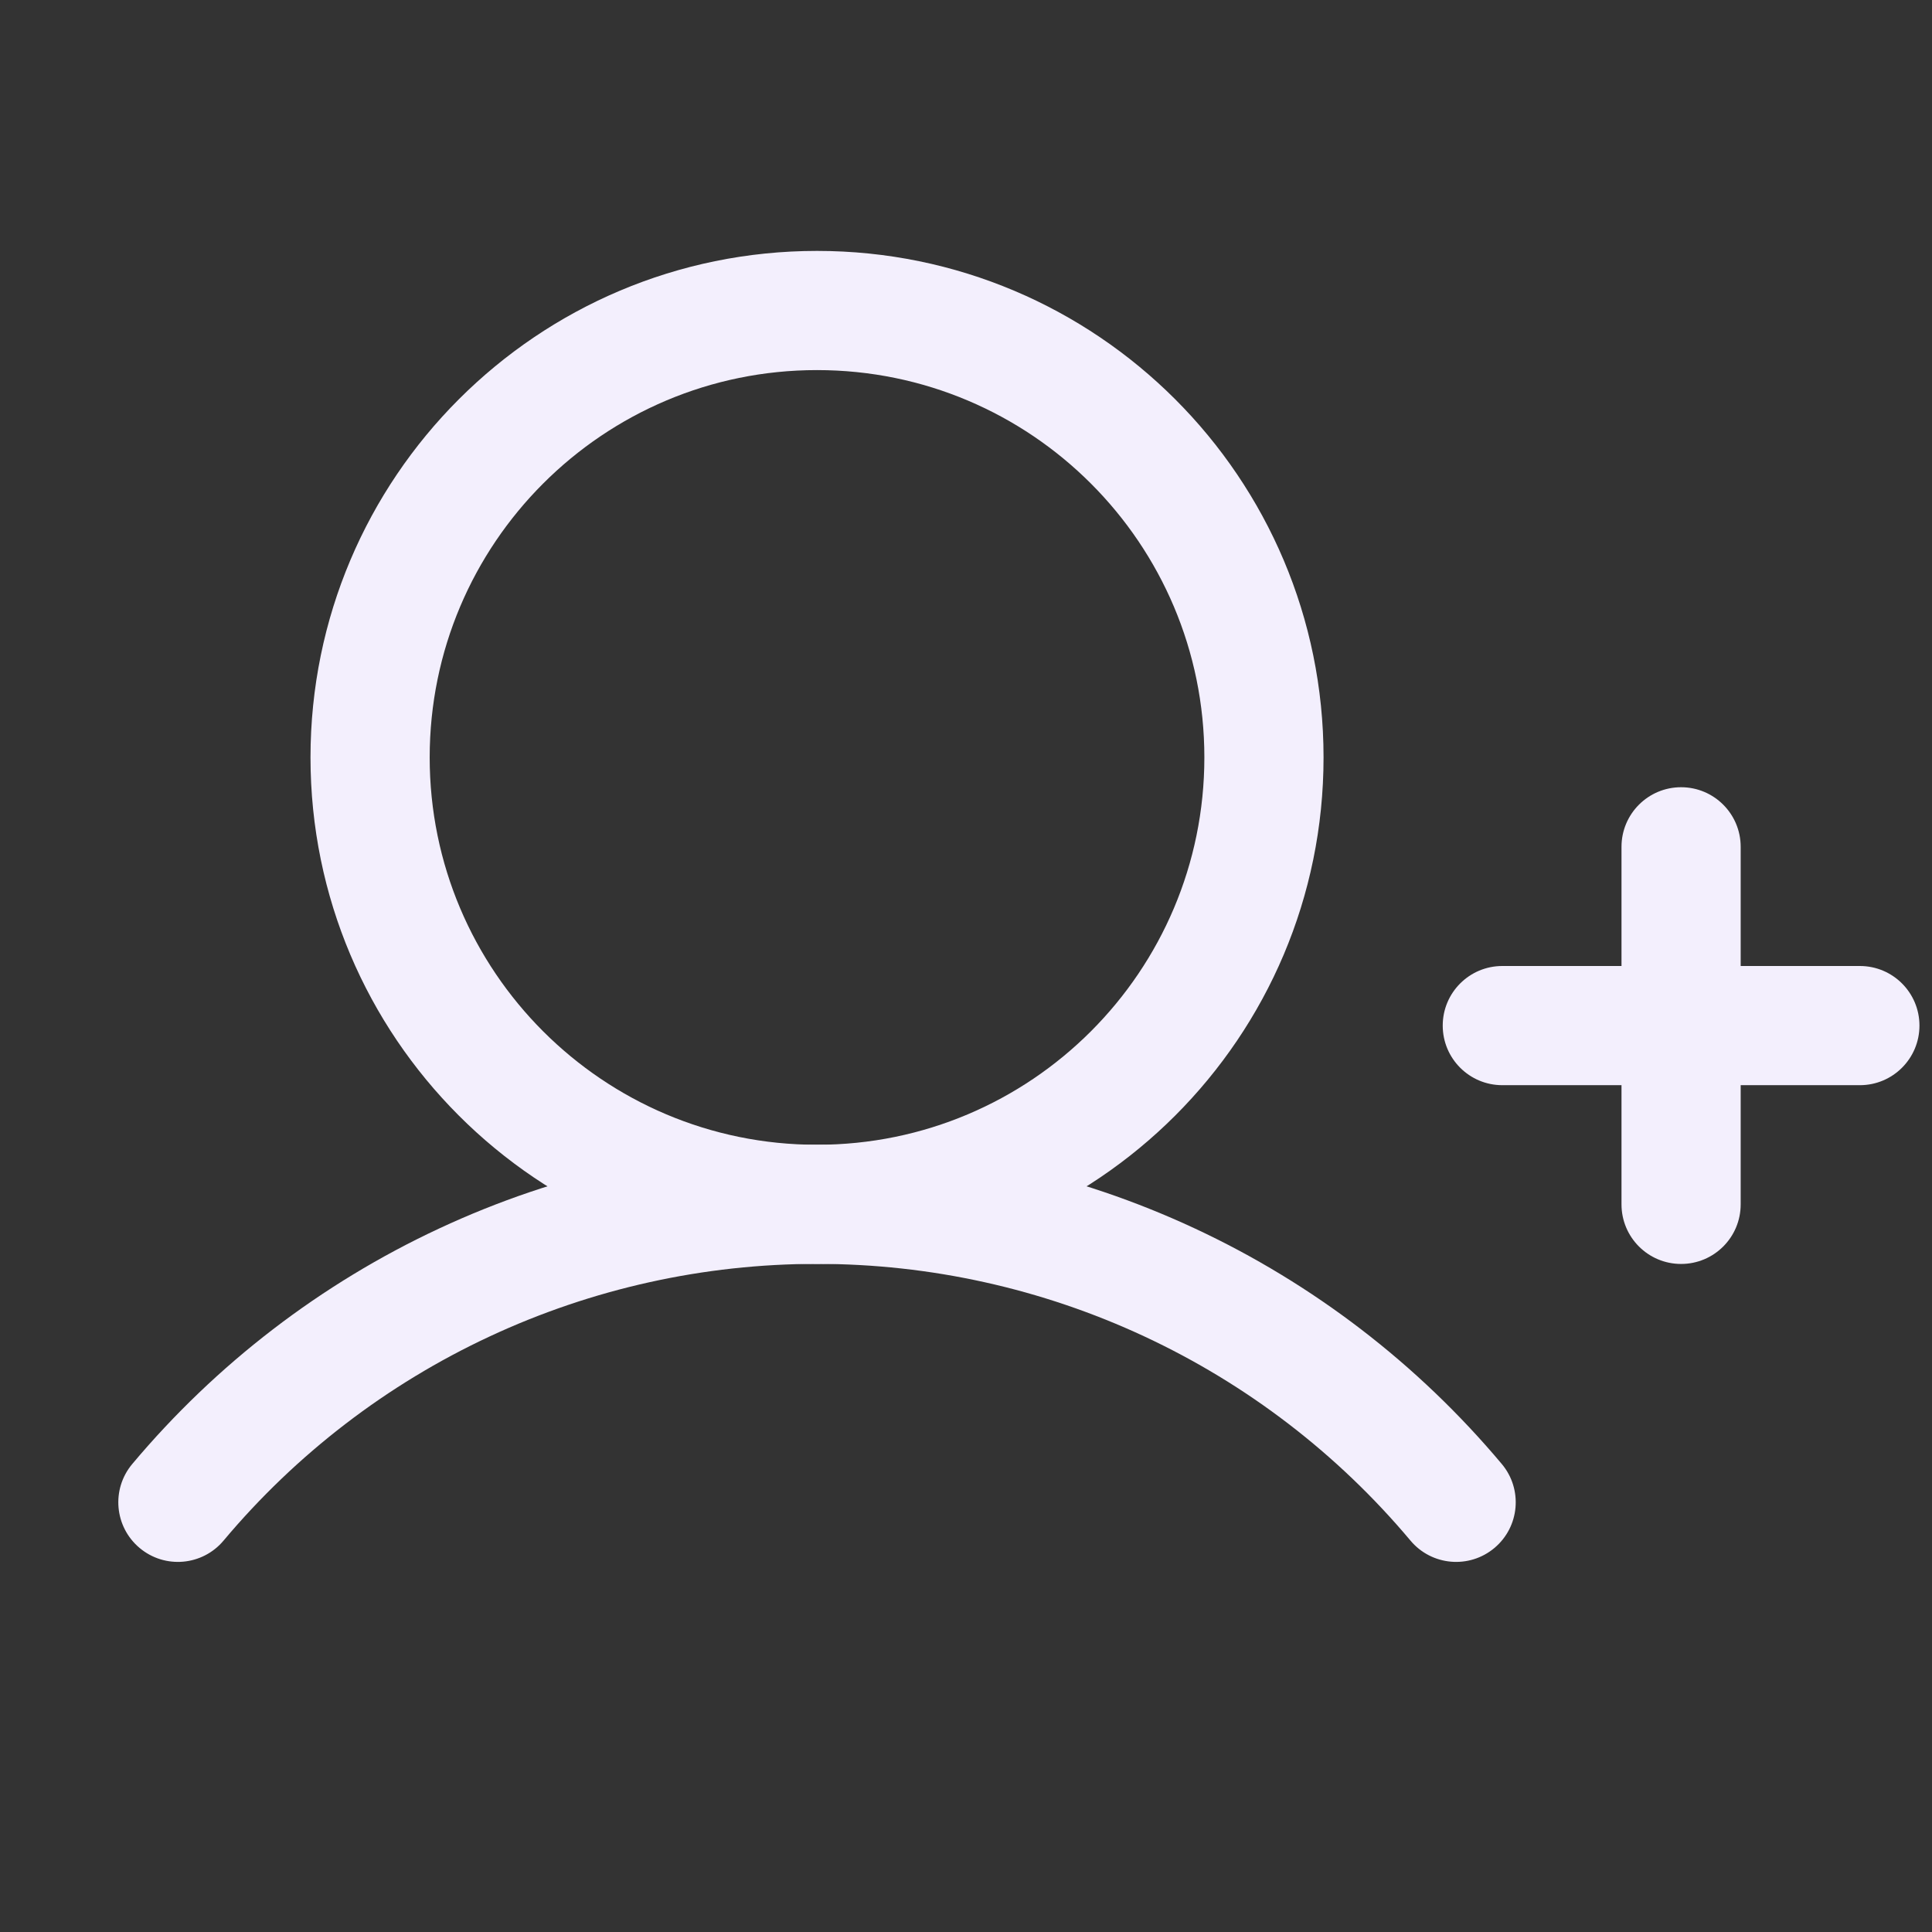
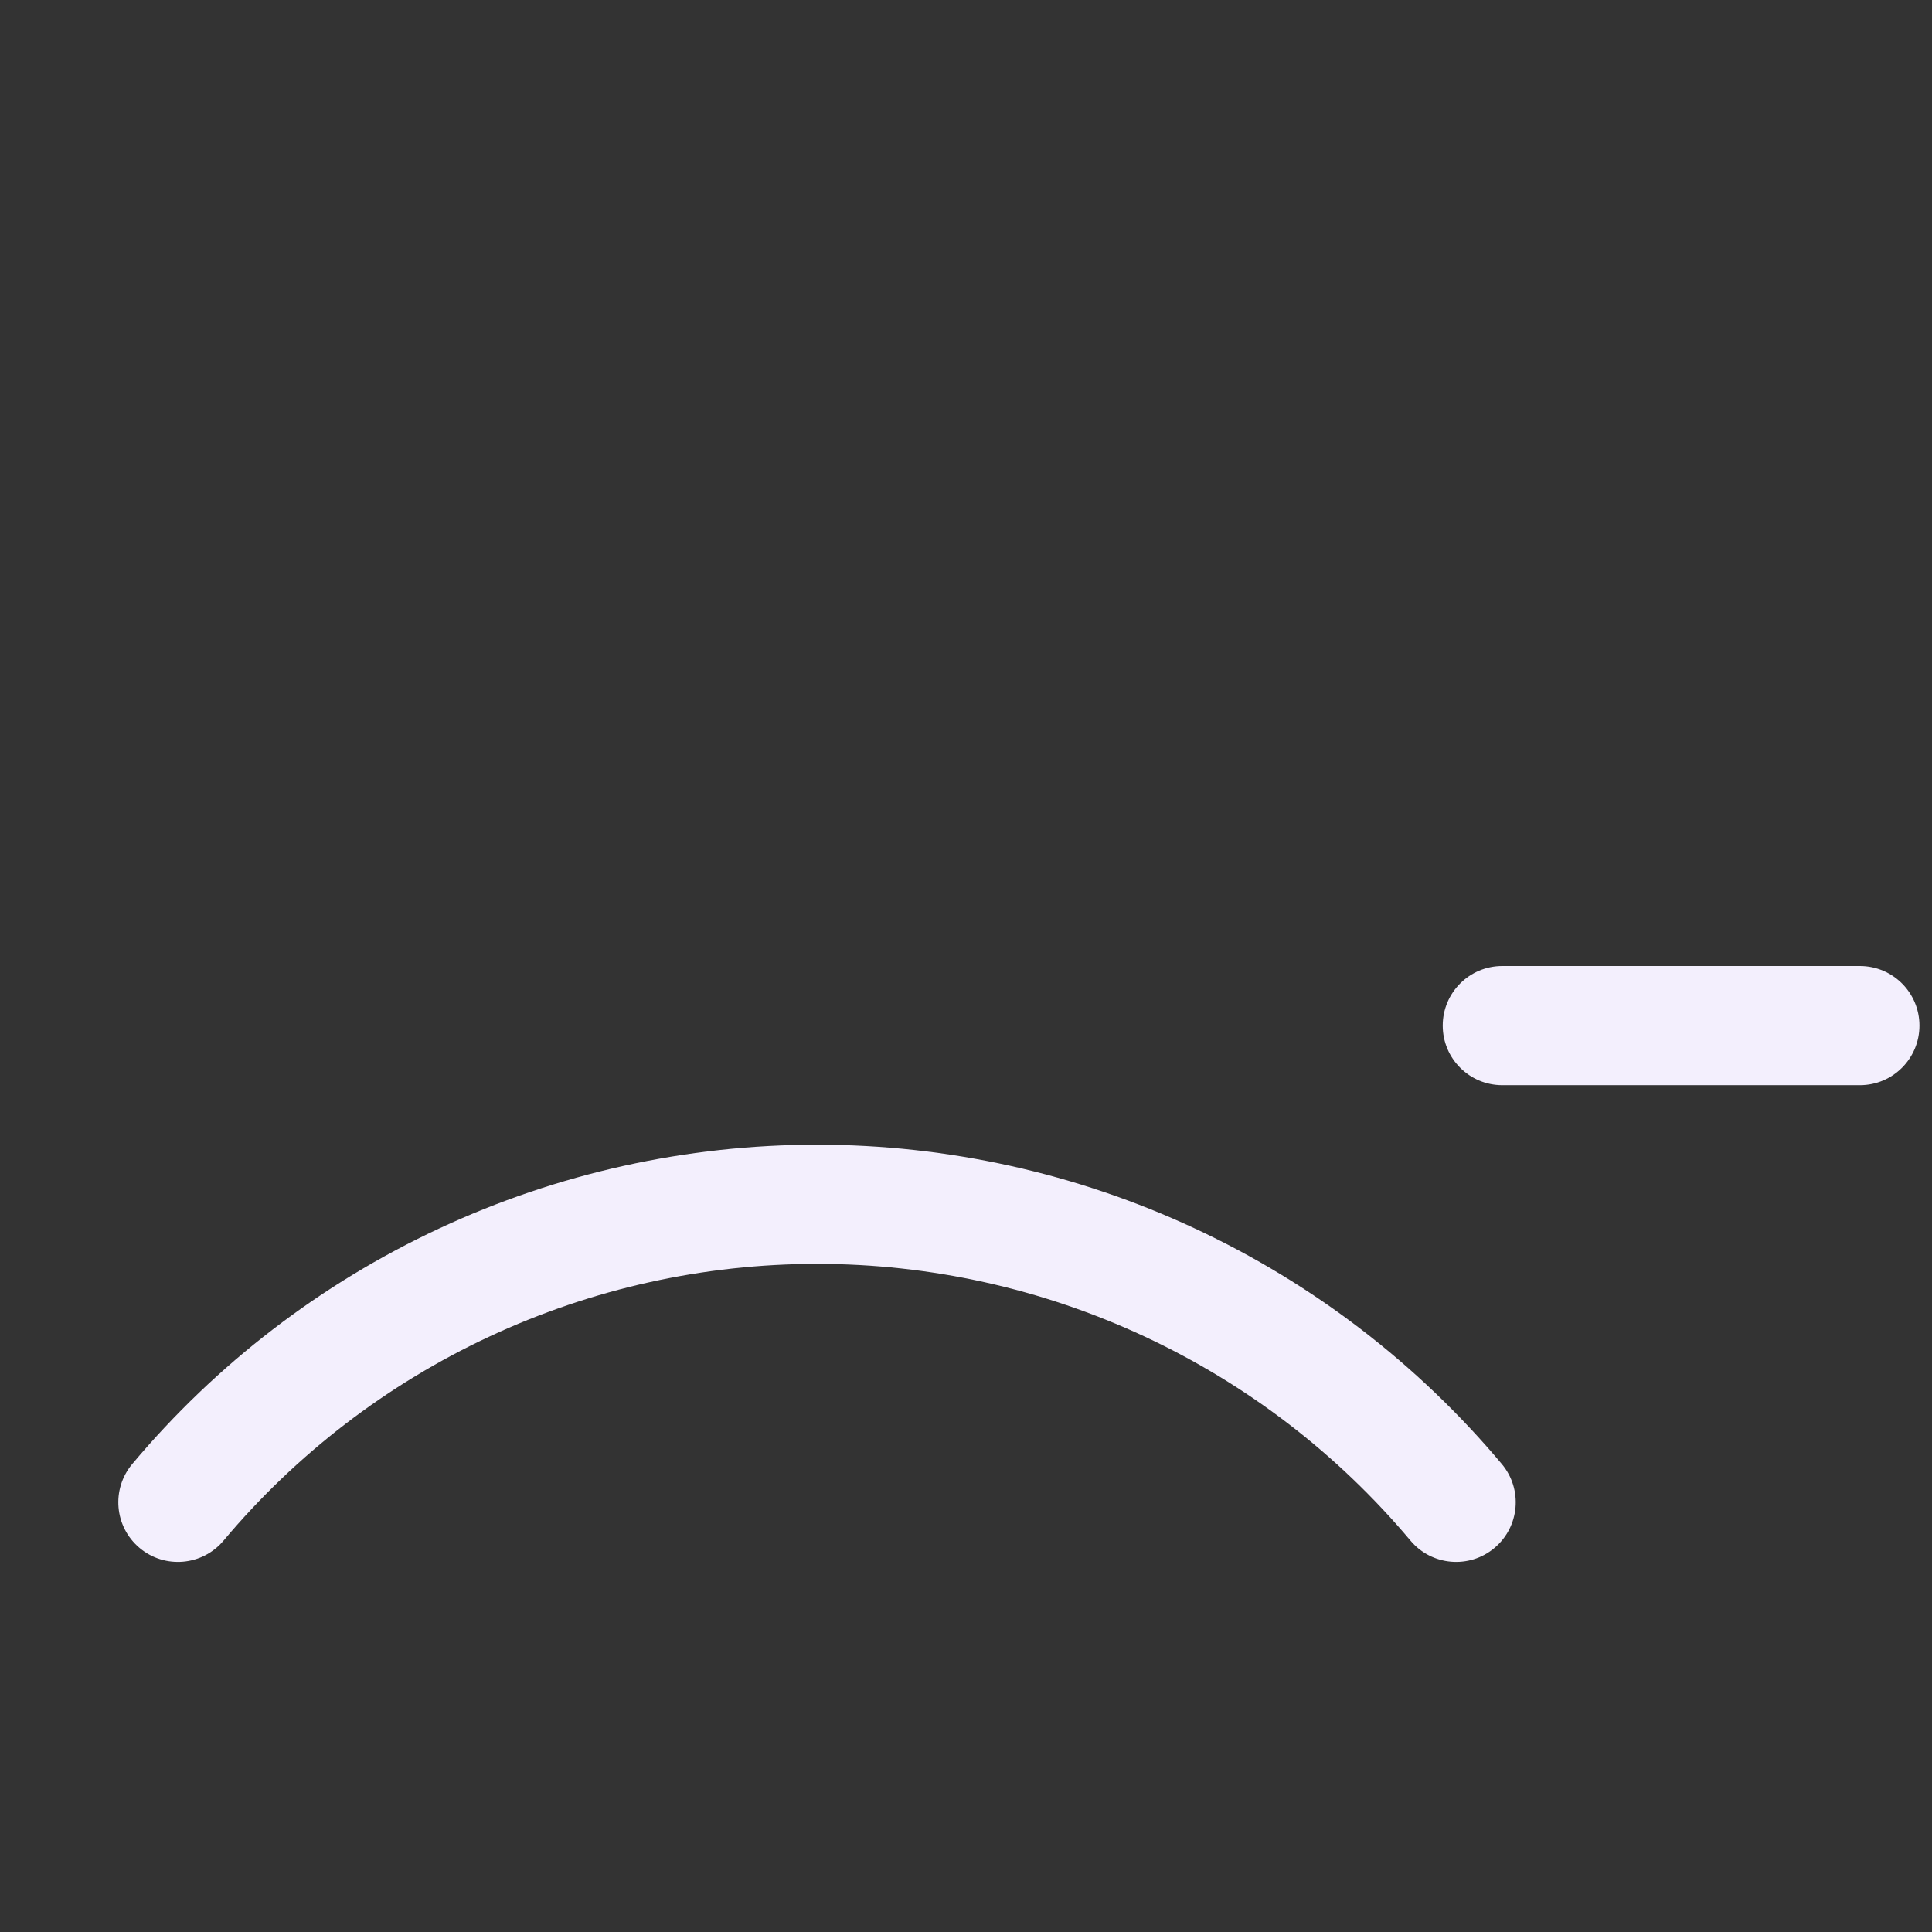
<svg xmlns="http://www.w3.org/2000/svg" width="77" height="77" viewBox="0 0 77 77" fill="none">
  <rect x="0" y="0" width="77" height="77" fill="#333333" stroke="none" />
  <path fill-rule="evenodd" clip-rule="evenodd" d="M57.5 40.875C57.5 39.563 58.563 38.5 59.875 38.5H74.125C75.437 38.5 76.5 39.563 76.5 40.875C76.5 42.187 75.437 43.25 74.125 43.25H59.875C58.563 43.25 57.5 42.187 57.5 40.875Z" fill="#F3EFFD" />
-   <path fill-rule="evenodd" clip-rule="evenodd" d="M67 31.375C68.312 31.375 69.375 32.438 69.375 33.75V48C69.375 49.312 68.312 50.375 67 50.375C65.688 50.375 64.625 49.312 64.625 48V33.75C64.625 32.438 65.688 31.375 67 31.375Z" fill="#F3EFFD" />
-   <path fill-rule="evenodd" clip-rule="evenodd" d="M32.562 14.75C24.037 14.75 17.125 21.662 17.125 30.188C17.125 38.713 24.037 45.625 32.562 45.625C41.088 45.625 48 38.713 48 30.188C48 21.662 41.088 14.75 32.562 14.75ZM12.375 30.188C12.375 19.038 21.413 10 32.562 10C43.712 10 52.75 19.038 52.75 30.188C52.75 41.337 43.712 50.375 32.562 50.375C21.413 50.375 12.375 41.337 12.375 30.188Z" fill="#F3EFFD" />
  <path fill-rule="evenodd" clip-rule="evenodd" d="M32.563 50.372C28.054 50.372 23.6 51.359 19.514 53.265C15.428 55.17 11.808 57.947 8.91 61.401C8.067 62.406 6.569 62.538 5.564 61.694C4.559 60.851 4.428 59.353 5.271 58.348C8.615 54.363 12.791 51.158 17.506 48.96C22.221 46.761 27.36 45.622 32.563 45.622C37.765 45.622 42.904 46.761 47.619 48.96C52.334 51.158 56.51 54.363 59.854 58.348C60.697 59.353 60.566 60.851 59.561 61.694C58.556 62.538 57.058 62.406 56.215 61.401C53.317 57.947 49.698 55.17 45.612 53.265C41.525 51.359 37.072 50.372 32.563 50.372Z" fill="#F3EFFD" />
</svg>